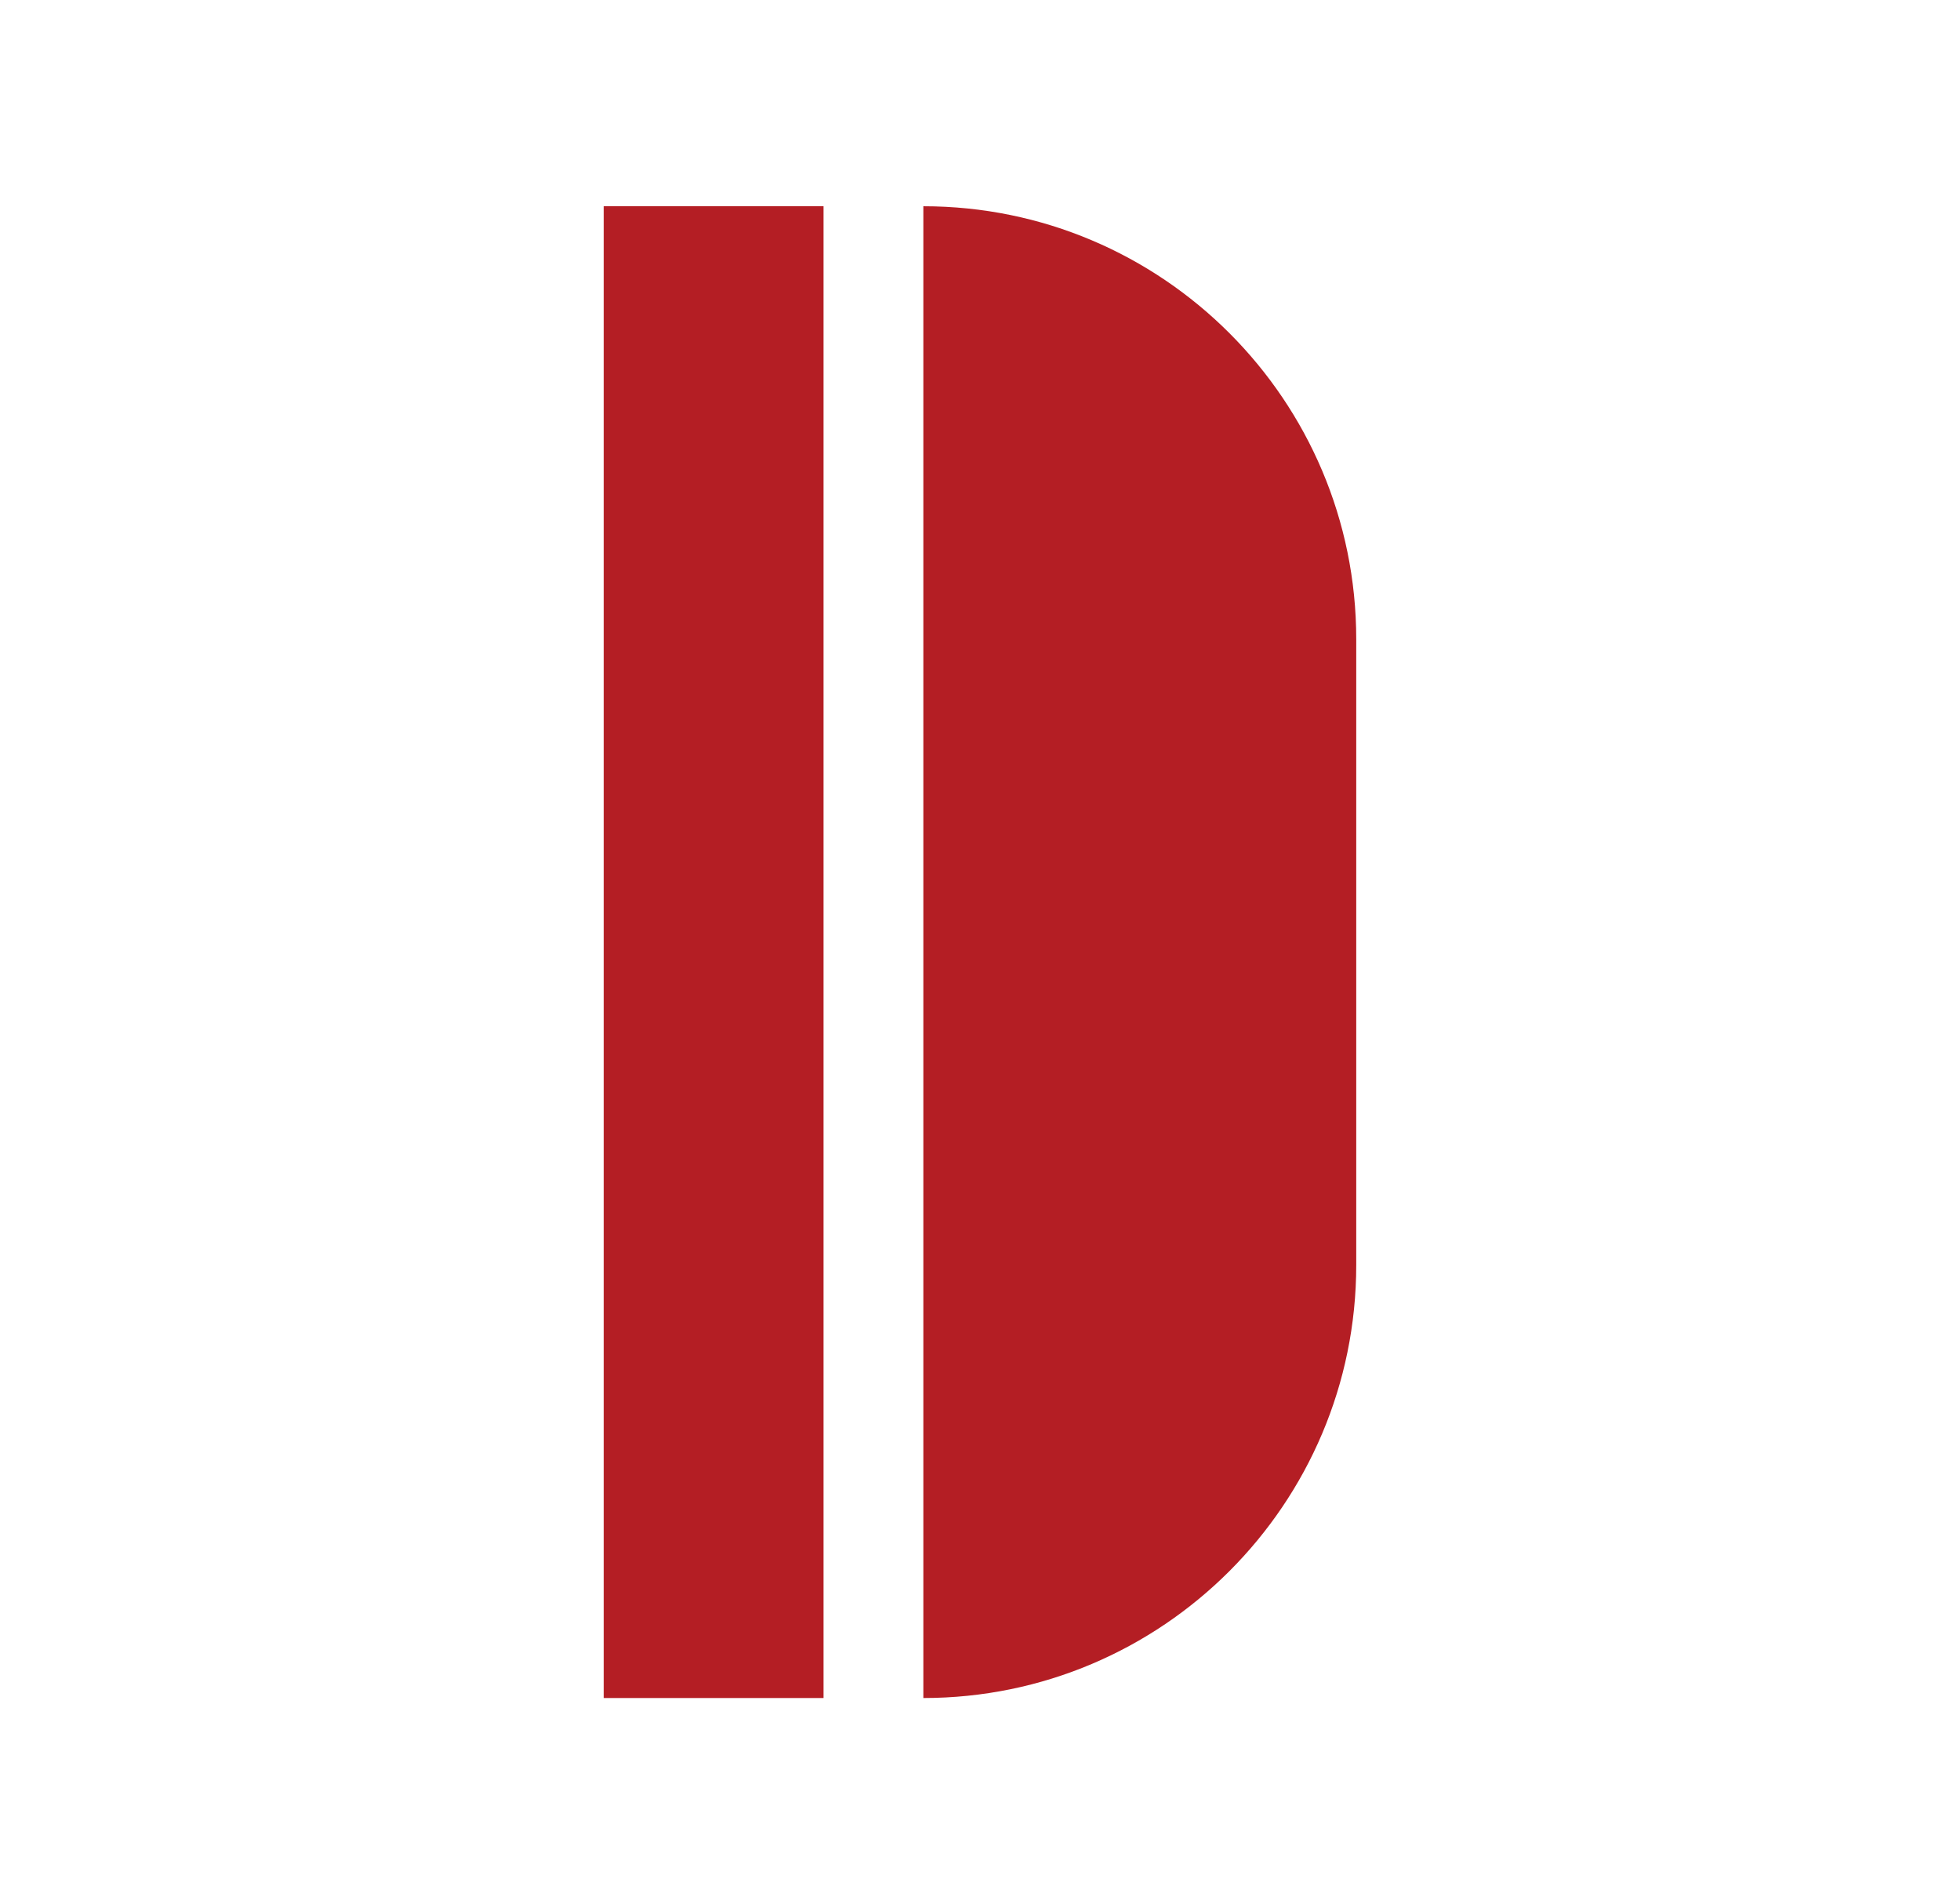
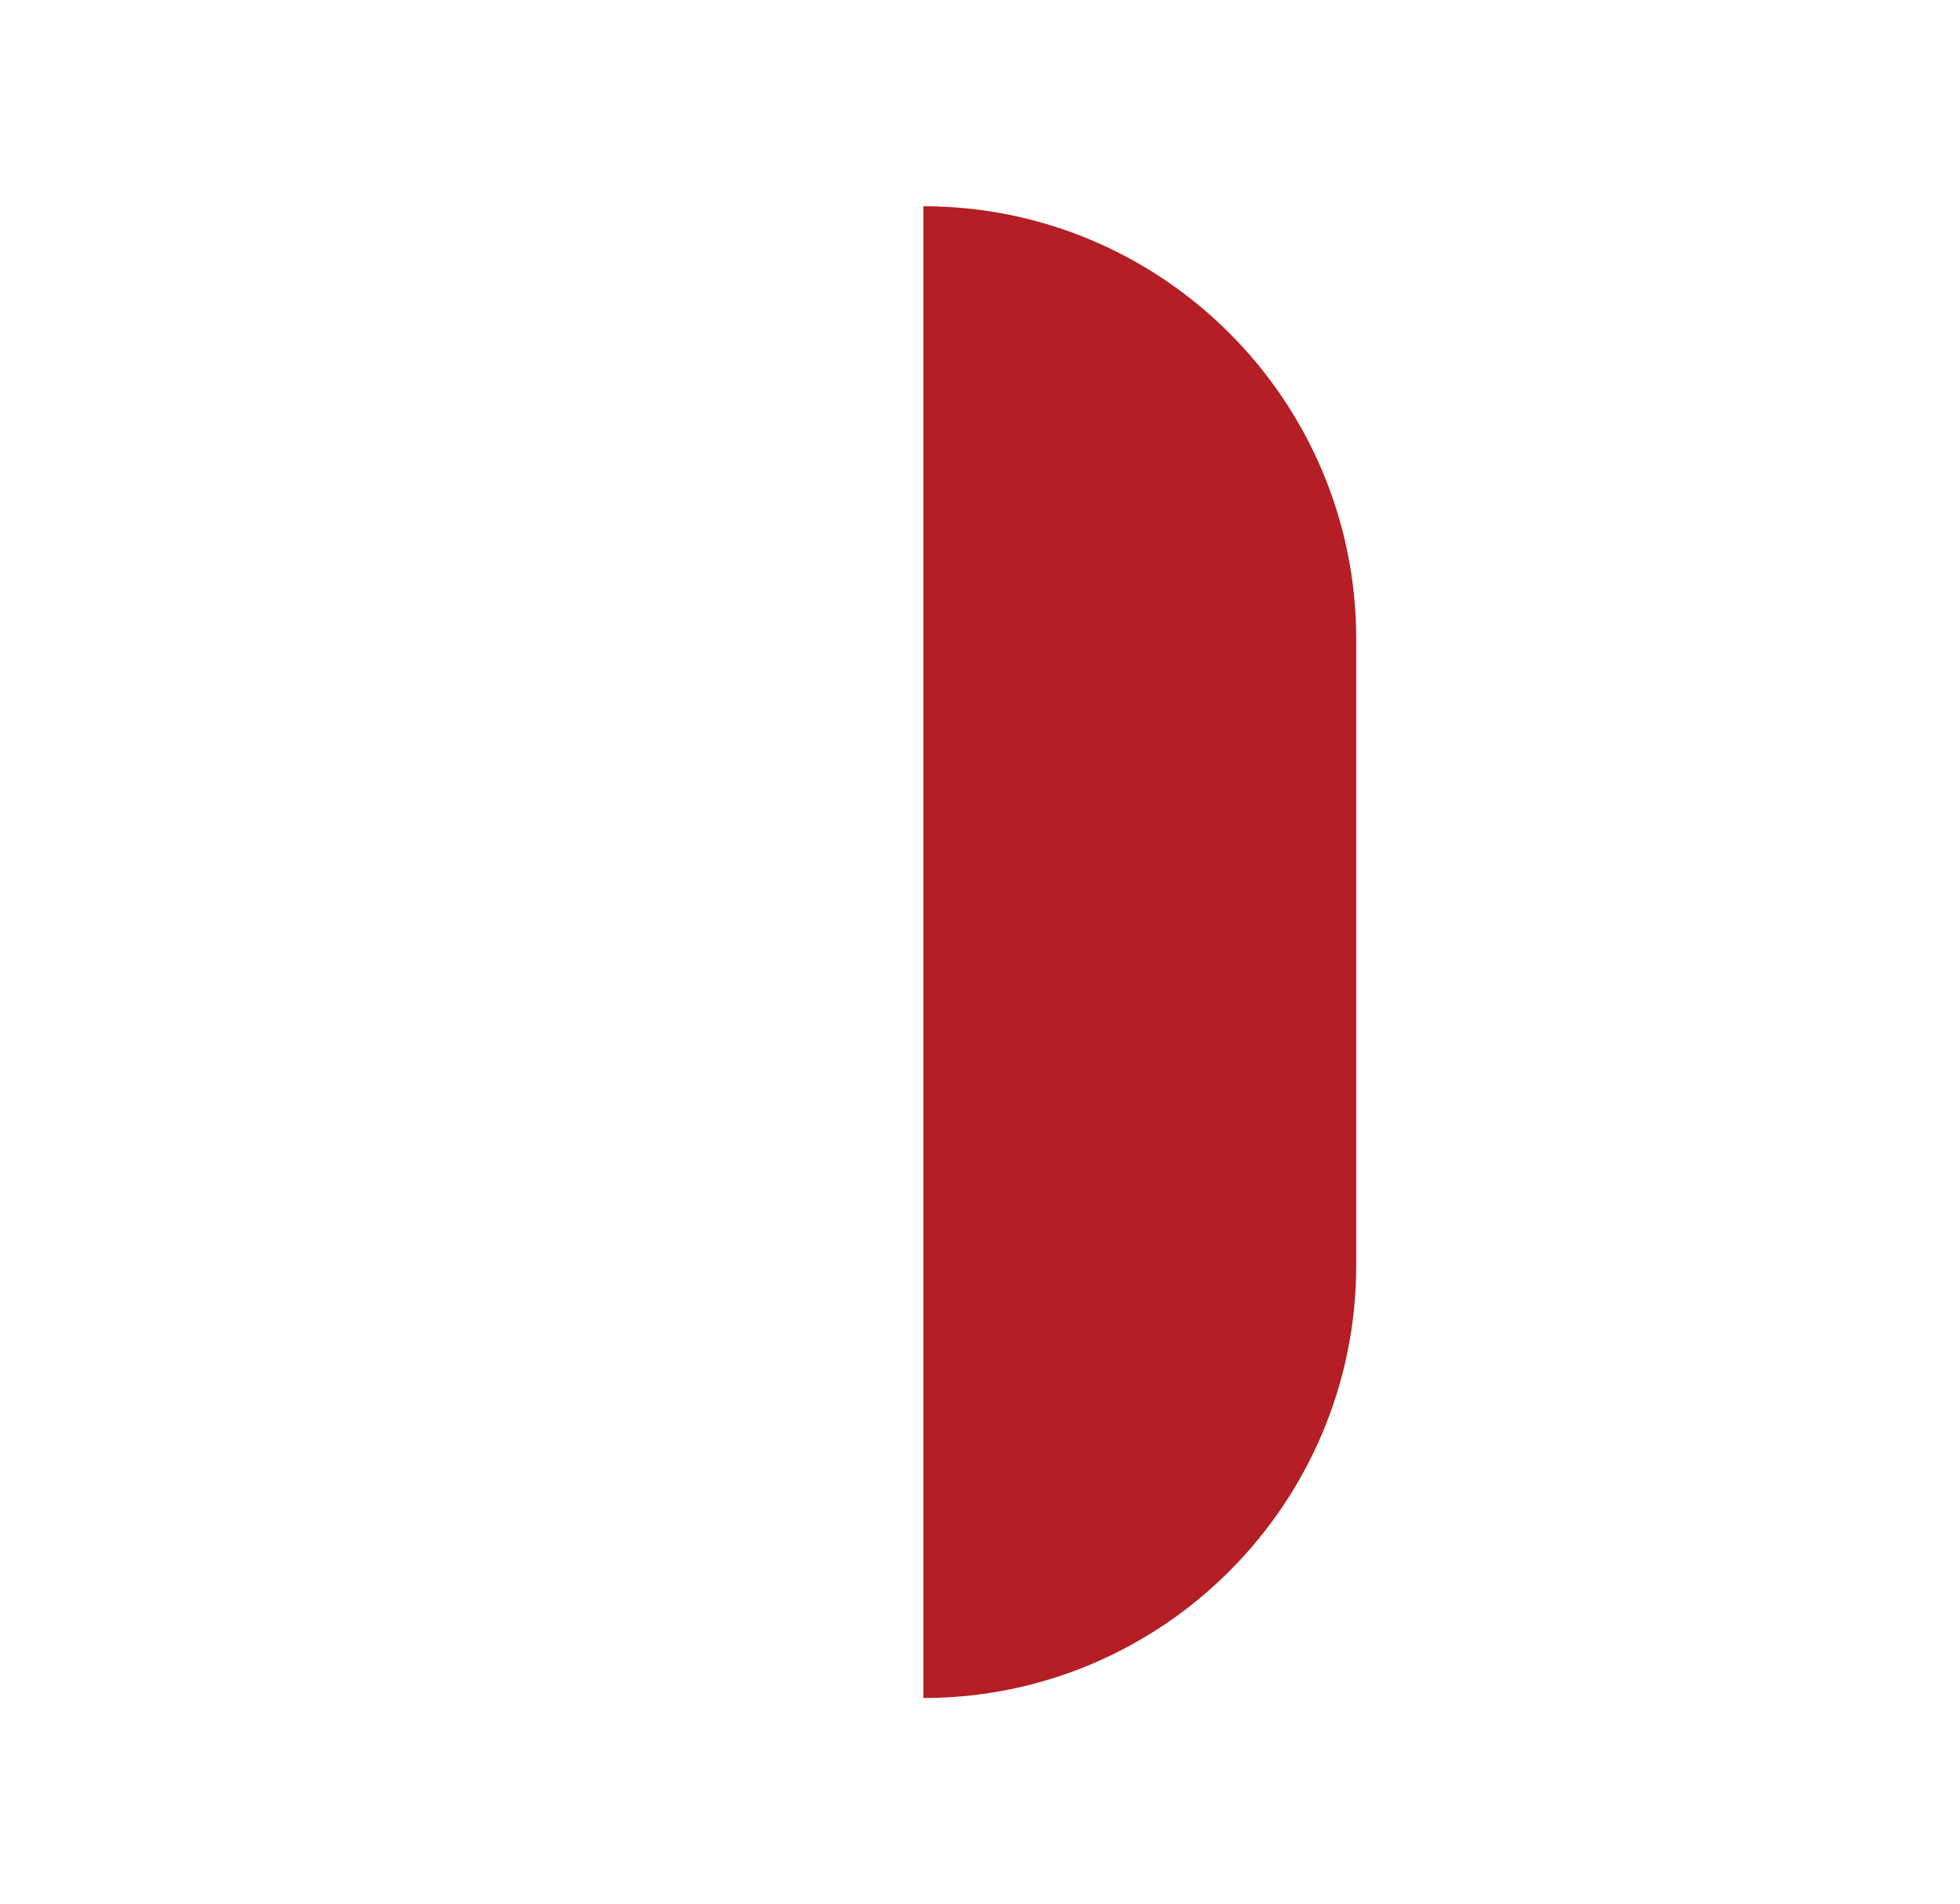
<svg xmlns="http://www.w3.org/2000/svg" data-bbox="129.06 44.07 160.87 318.85" viewBox="0 0 419 407" data-type="color">
  <g>
    <path d="M197.39 362.92V44.08c51.08 0 92.54 41.47 92.54 92.54v133.75c0 51.08-41.47 92.54-92.54 92.54Z" fill="#b41e24" data-color="1" />
-     <path fill="#b41e24" d="M129.06 44.07h46.99v318.84h-46.99z" data-color="1" />
  </g>
</svg>